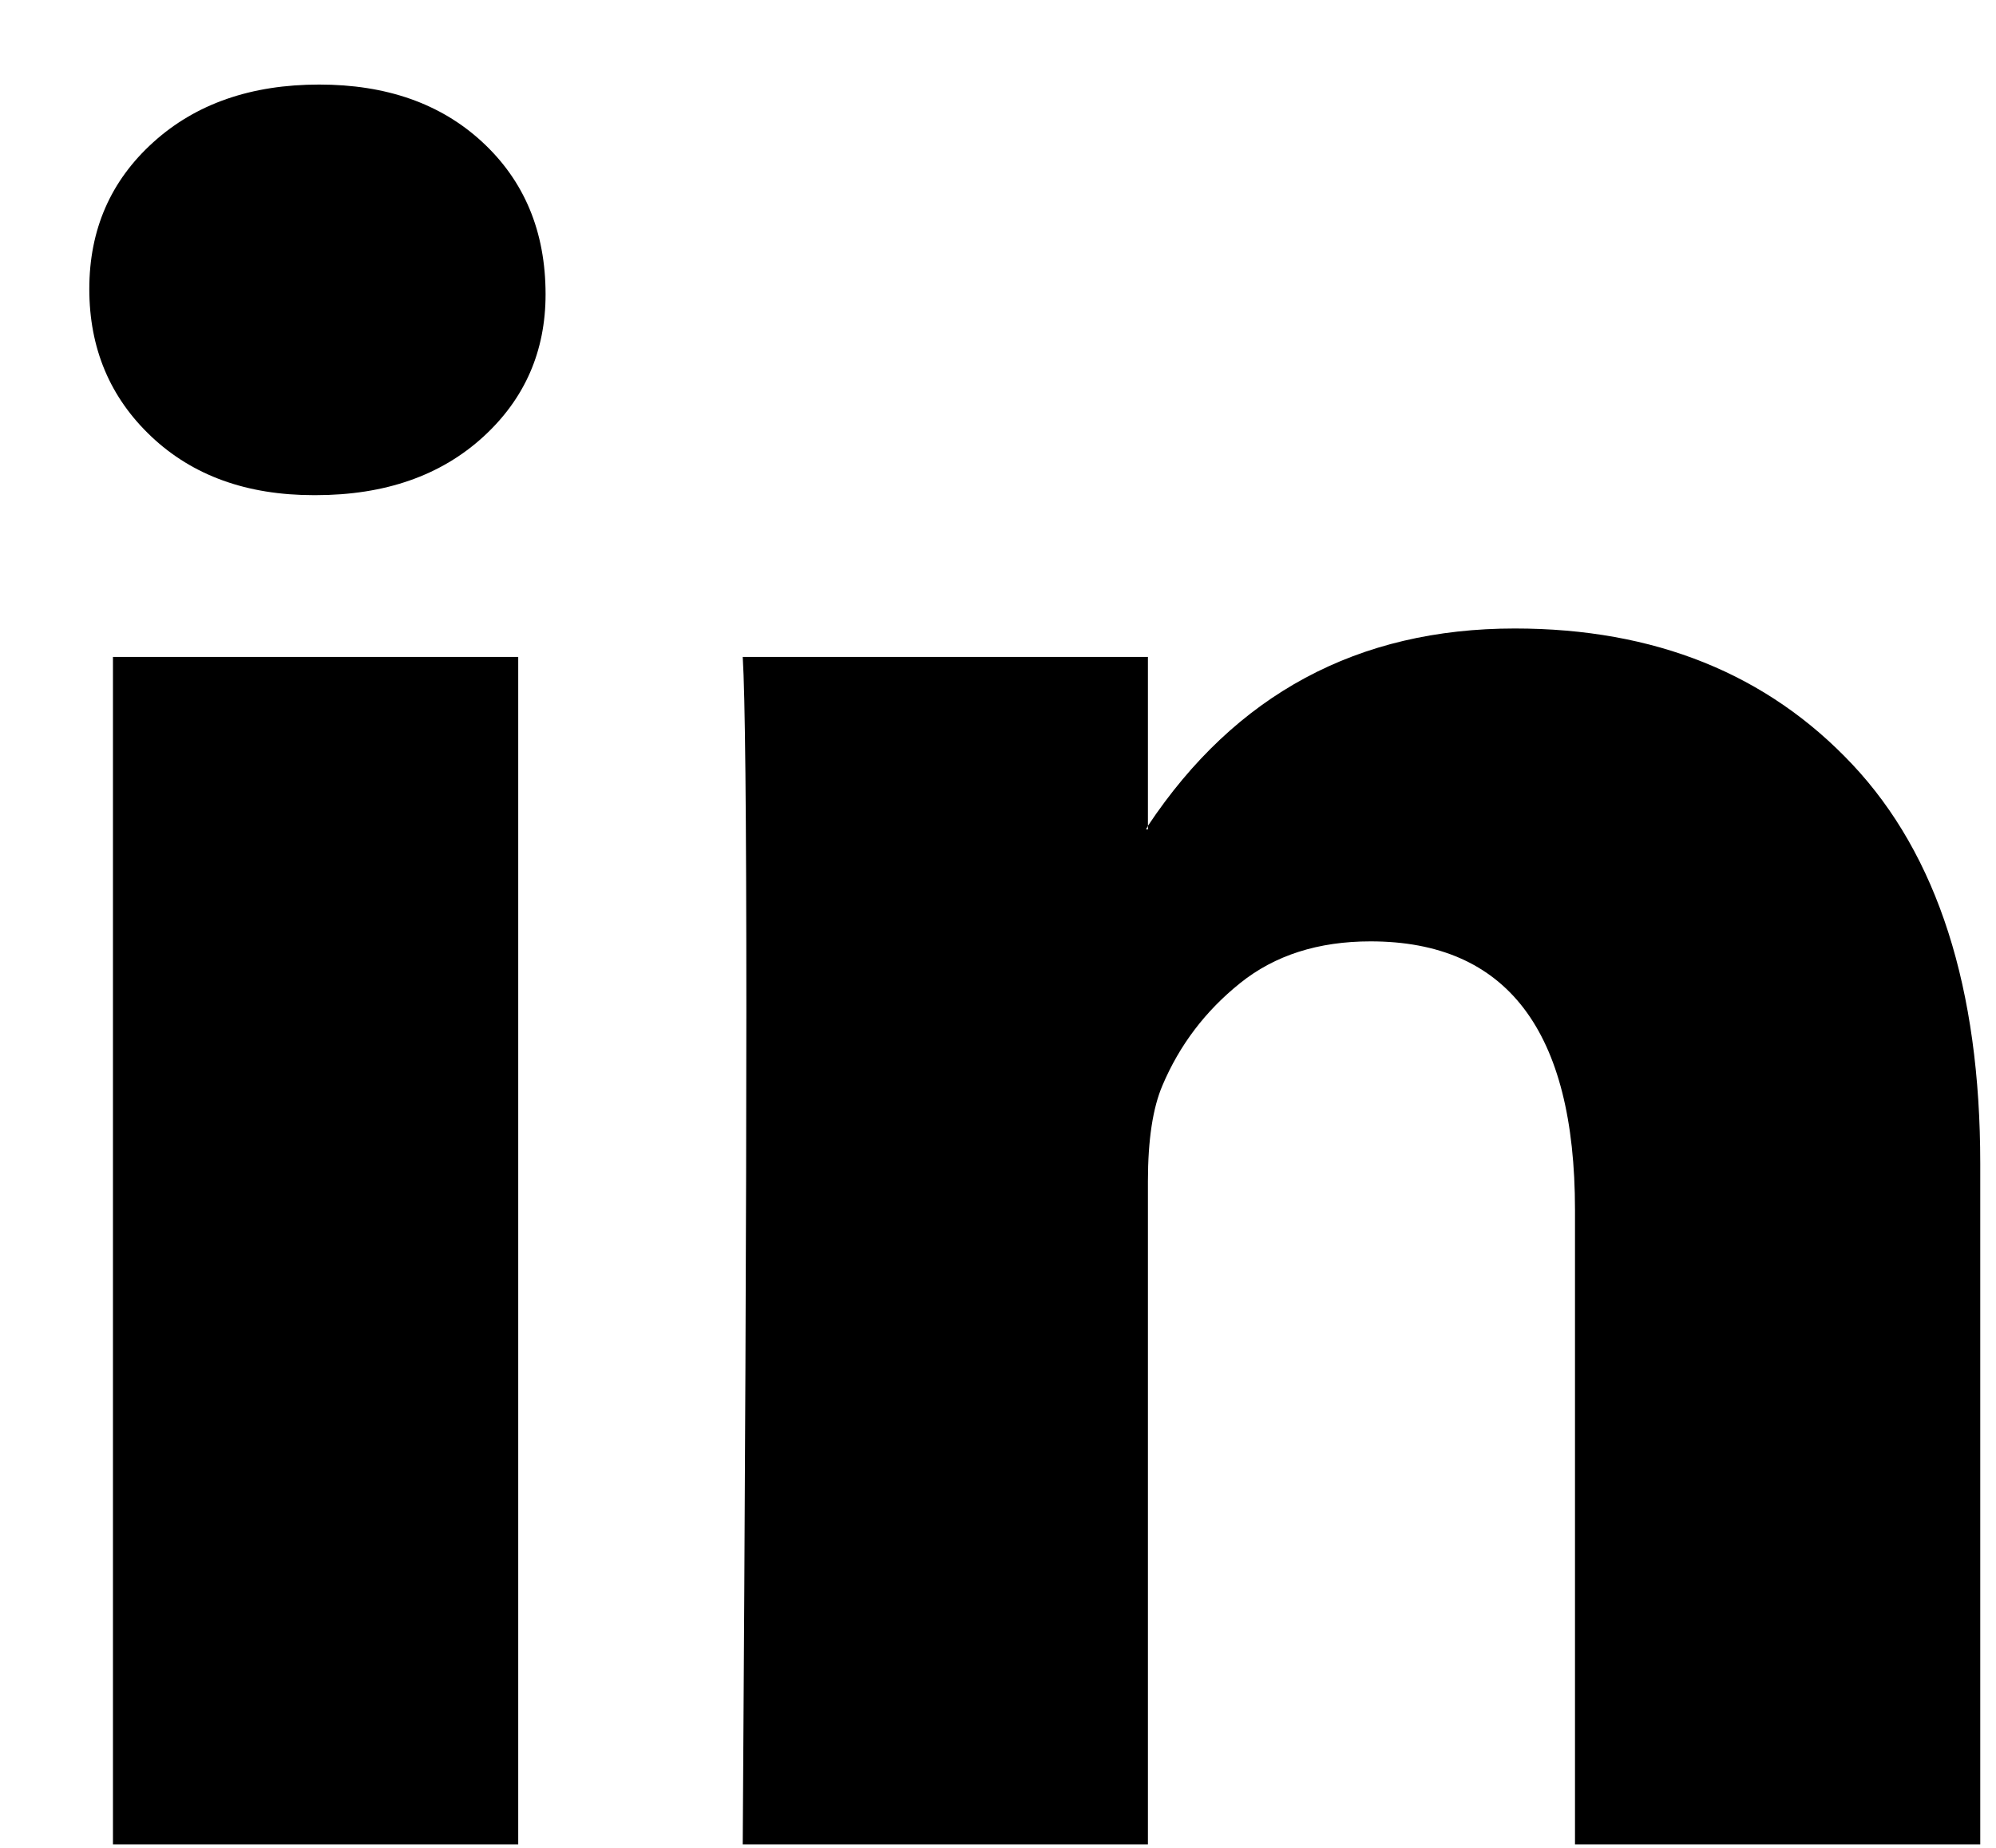
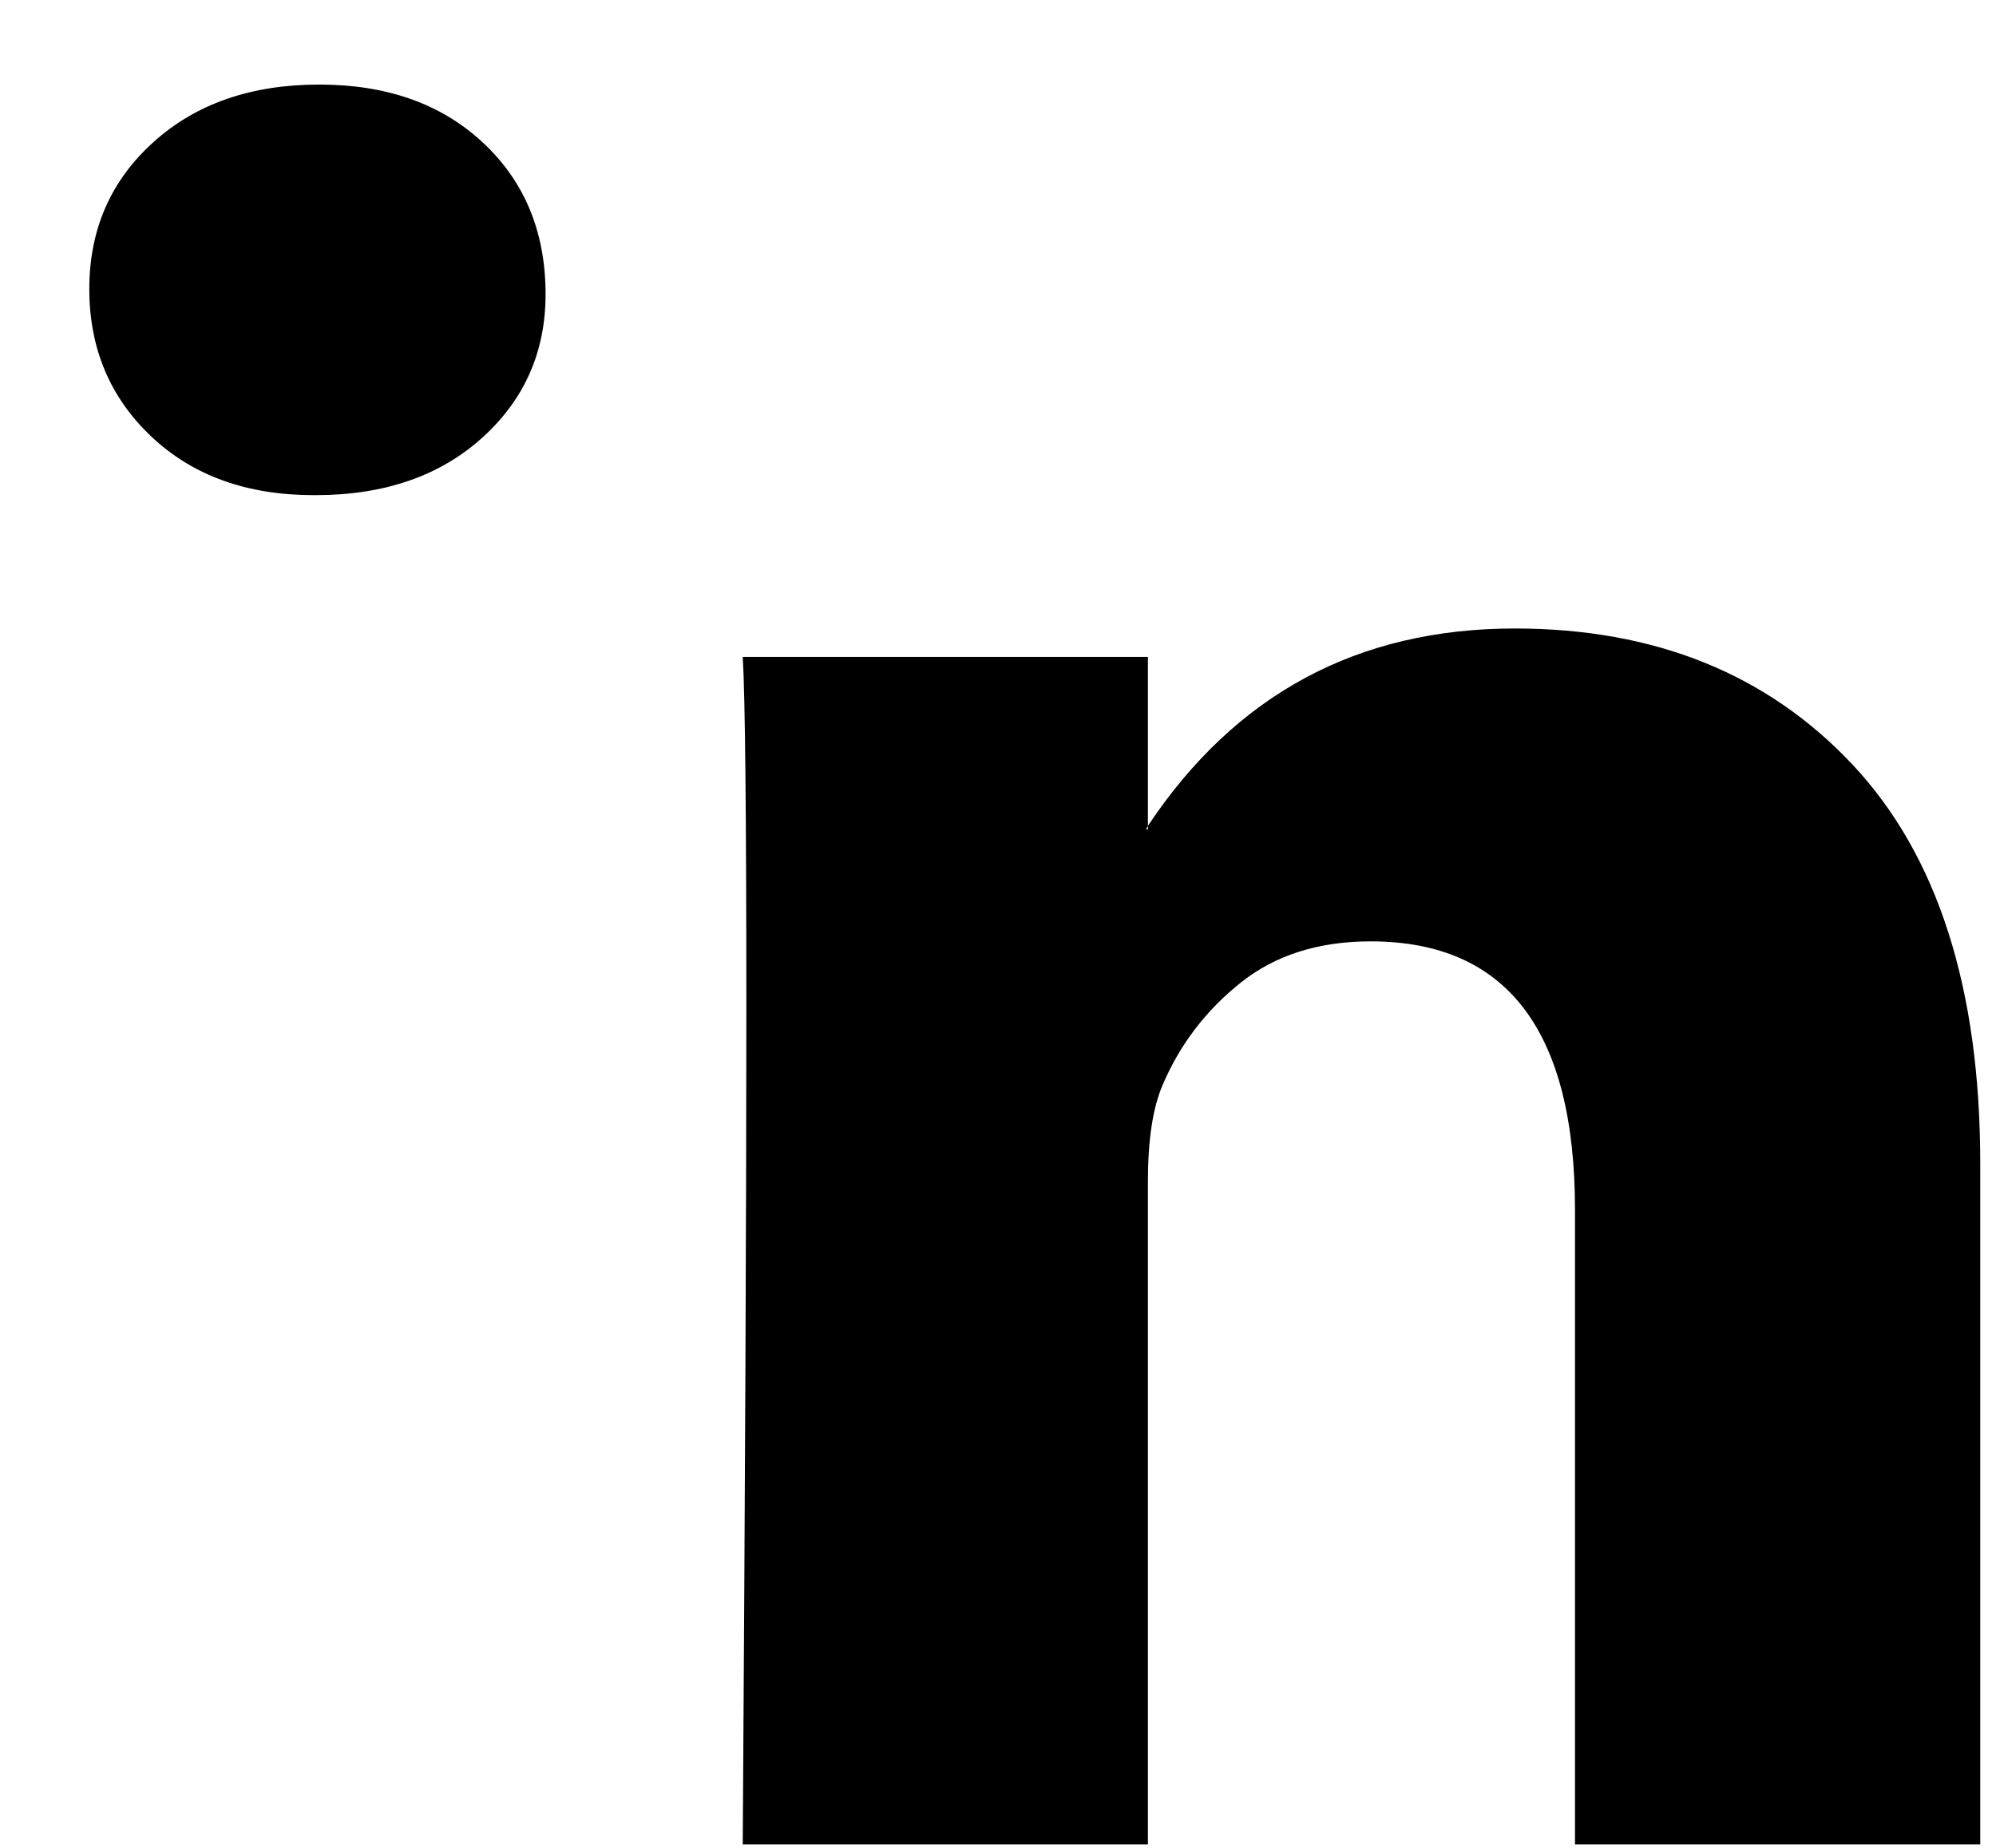
<svg xmlns="http://www.w3.org/2000/svg" width="27" height="25" viewBox="0 0 27 25" fill="none">
-   <path d="M1.208 3.91C1.208 3.108 1.496 2.447 2.072 1.926C2.648 1.404 3.397 1.144 4.318 1.144C5.224 1.144 5.956 1.4 6.516 1.914C7.092 2.443 7.38 3.132 7.38 3.982C7.38 4.751 7.1 5.393 6.541 5.906C5.964 6.435 5.207 6.699 4.269 6.699H4.244C3.339 6.699 2.607 6.435 2.047 5.906C1.487 5.377 1.208 4.711 1.208 3.91ZM1.528 24.953V8.888H7.01V24.953H1.528ZM10.047 24.953H15.528V15.983C15.528 15.422 15.594 14.989 15.725 14.684C15.956 14.139 16.305 13.678 16.775 13.301C17.244 12.924 17.832 12.736 18.54 12.736C20.384 12.736 21.305 13.947 21.305 16.368V24.953H26.787V15.742C26.787 13.369 26.21 11.57 25.058 10.343C23.906 9.117 22.383 8.503 20.491 8.503C18.367 8.503 16.713 9.393 15.528 11.173V11.221H15.503L15.528 11.173V8.888H10.047C10.079 9.401 10.096 10.996 10.096 13.674C10.096 16.352 10.079 20.111 10.047 24.953Z" fill="#000" />
+   <path d="M1.208 3.91C1.208 3.108 1.496 2.447 2.072 1.926C2.648 1.404 3.397 1.144 4.318 1.144C5.224 1.144 5.956 1.4 6.516 1.914C7.092 2.443 7.38 3.132 7.38 3.982C7.38 4.751 7.1 5.393 6.541 5.906C5.964 6.435 5.207 6.699 4.269 6.699H4.244C3.339 6.699 2.607 6.435 2.047 5.906C1.487 5.377 1.208 4.711 1.208 3.91ZM1.528 24.953H7.01V24.953H1.528ZM10.047 24.953H15.528V15.983C15.528 15.422 15.594 14.989 15.725 14.684C15.956 14.139 16.305 13.678 16.775 13.301C17.244 12.924 17.832 12.736 18.54 12.736C20.384 12.736 21.305 13.947 21.305 16.368V24.953H26.787V15.742C26.787 13.369 26.21 11.57 25.058 10.343C23.906 9.117 22.383 8.503 20.491 8.503C18.367 8.503 16.713 9.393 15.528 11.173V11.221H15.503L15.528 11.173V8.888H10.047C10.079 9.401 10.096 10.996 10.096 13.674C10.096 16.352 10.079 20.111 10.047 24.953Z" fill="#000" />
</svg>